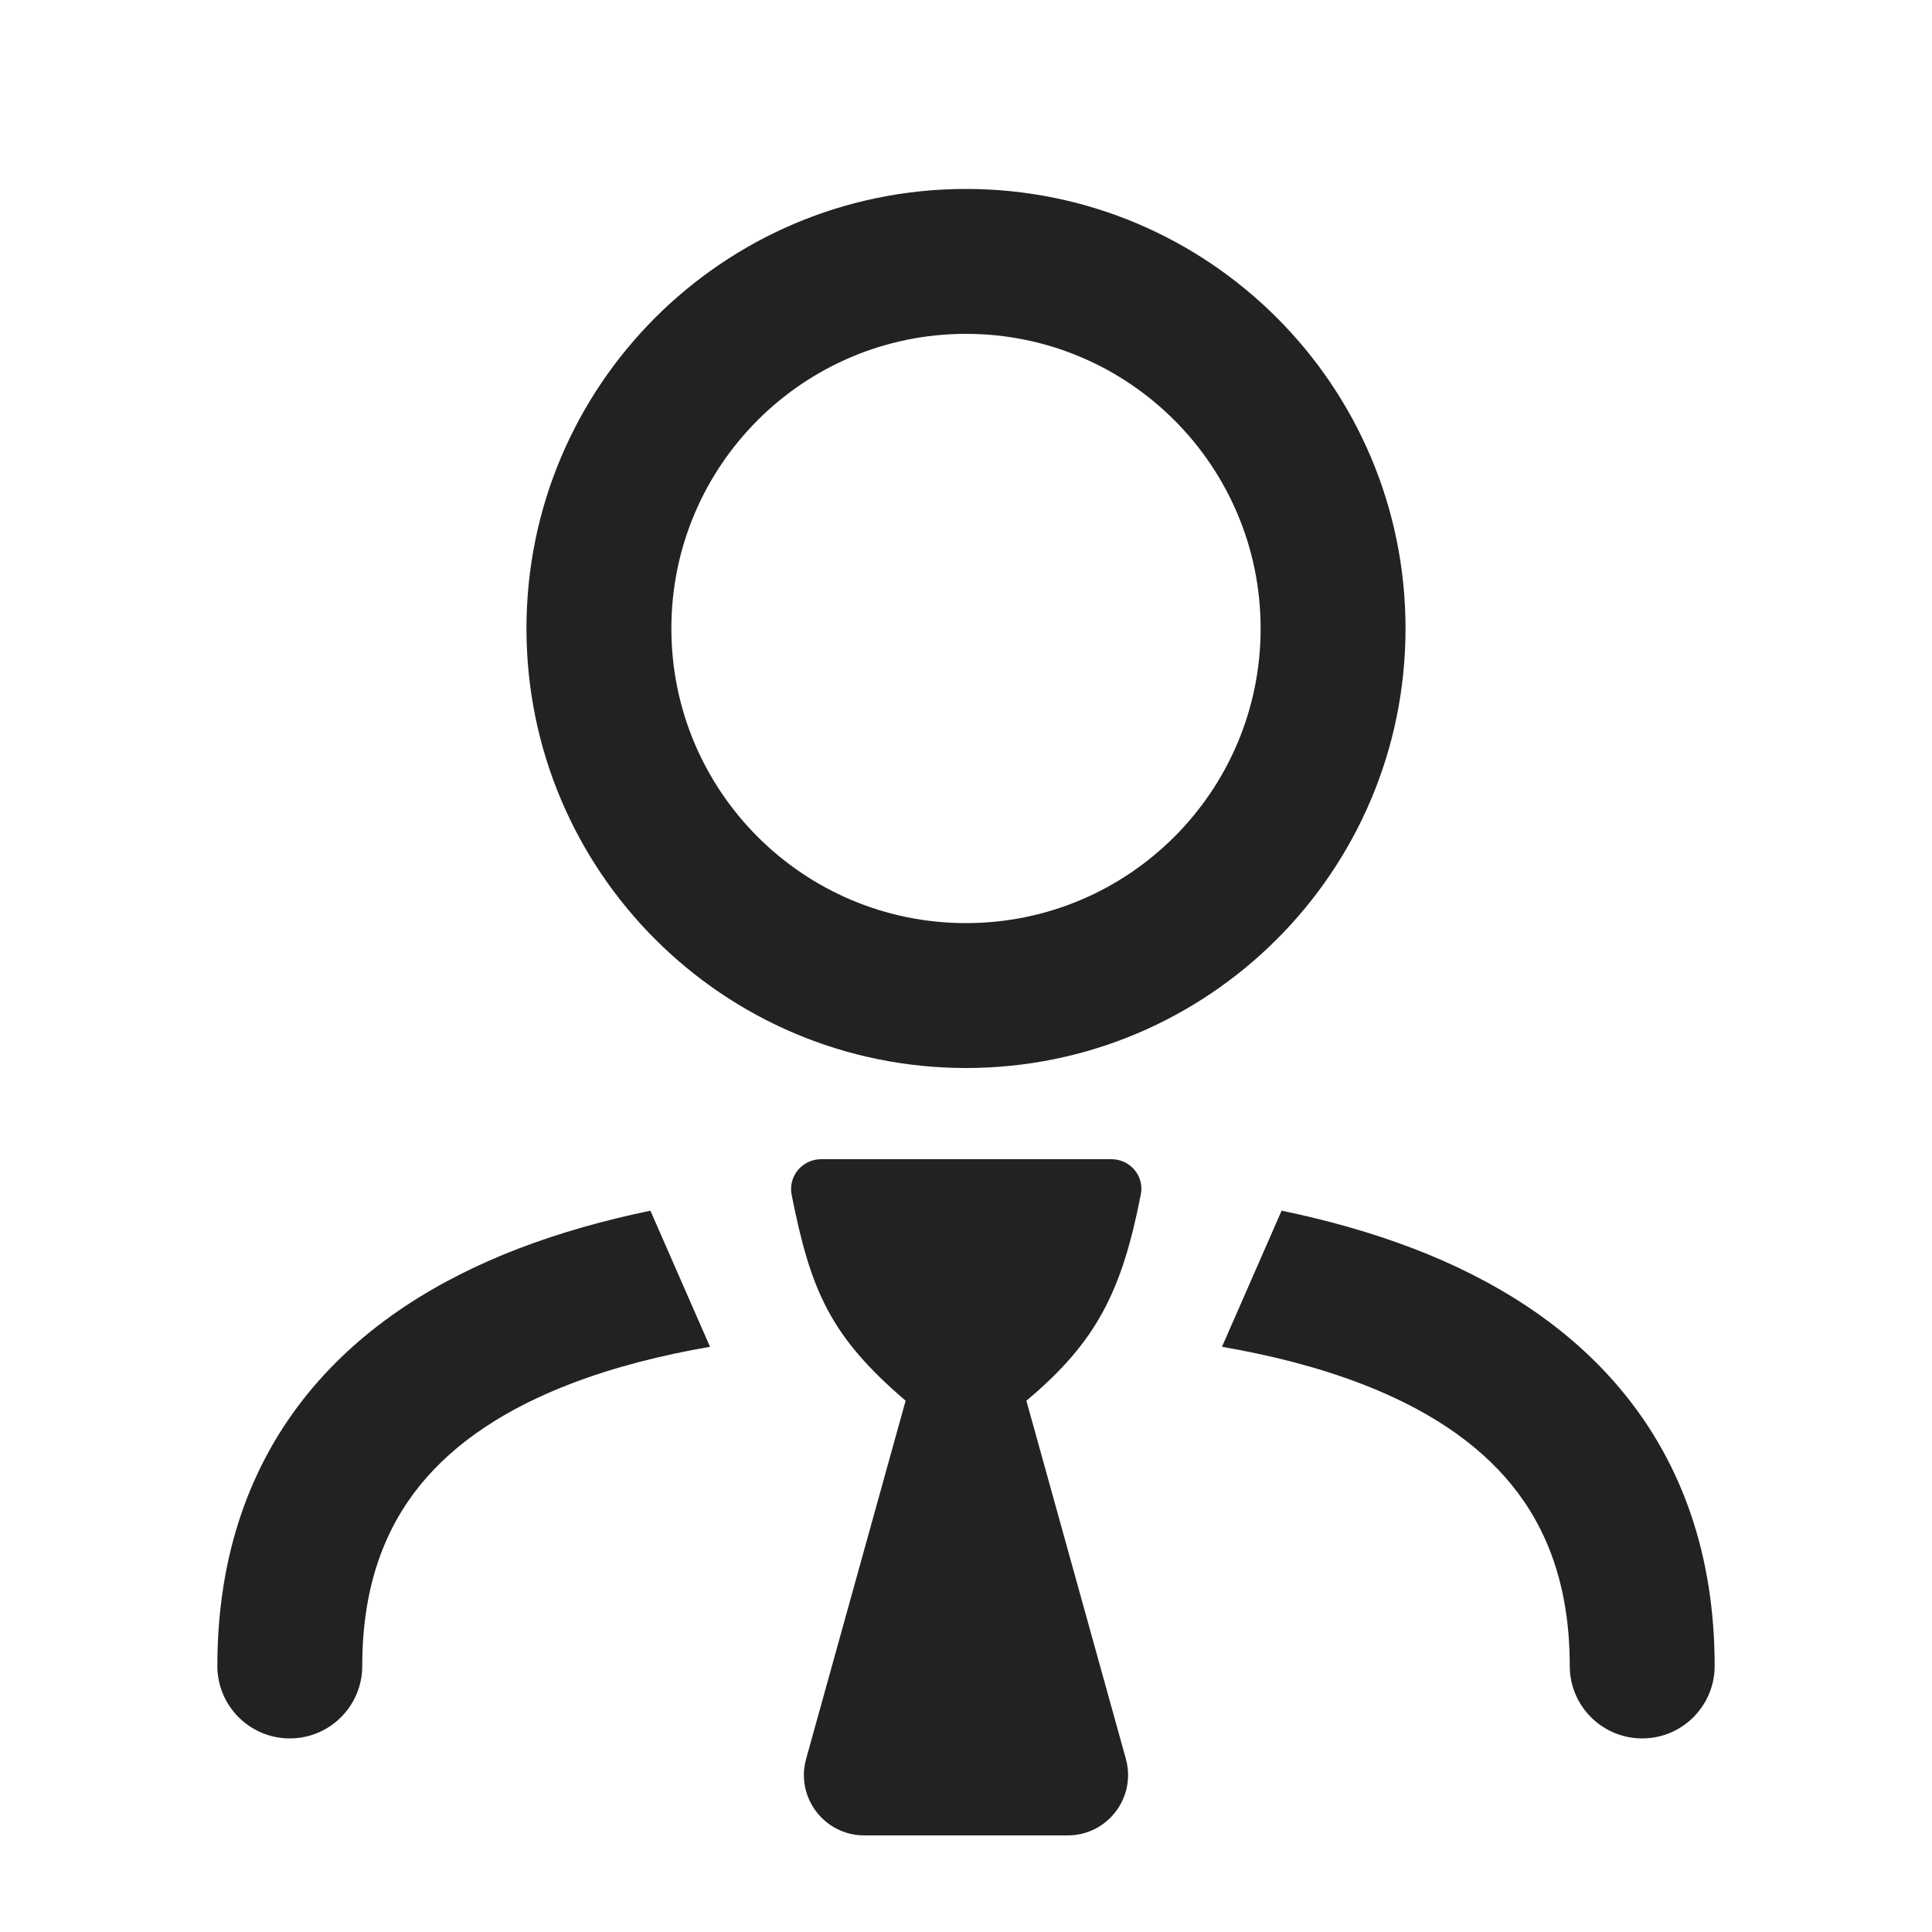
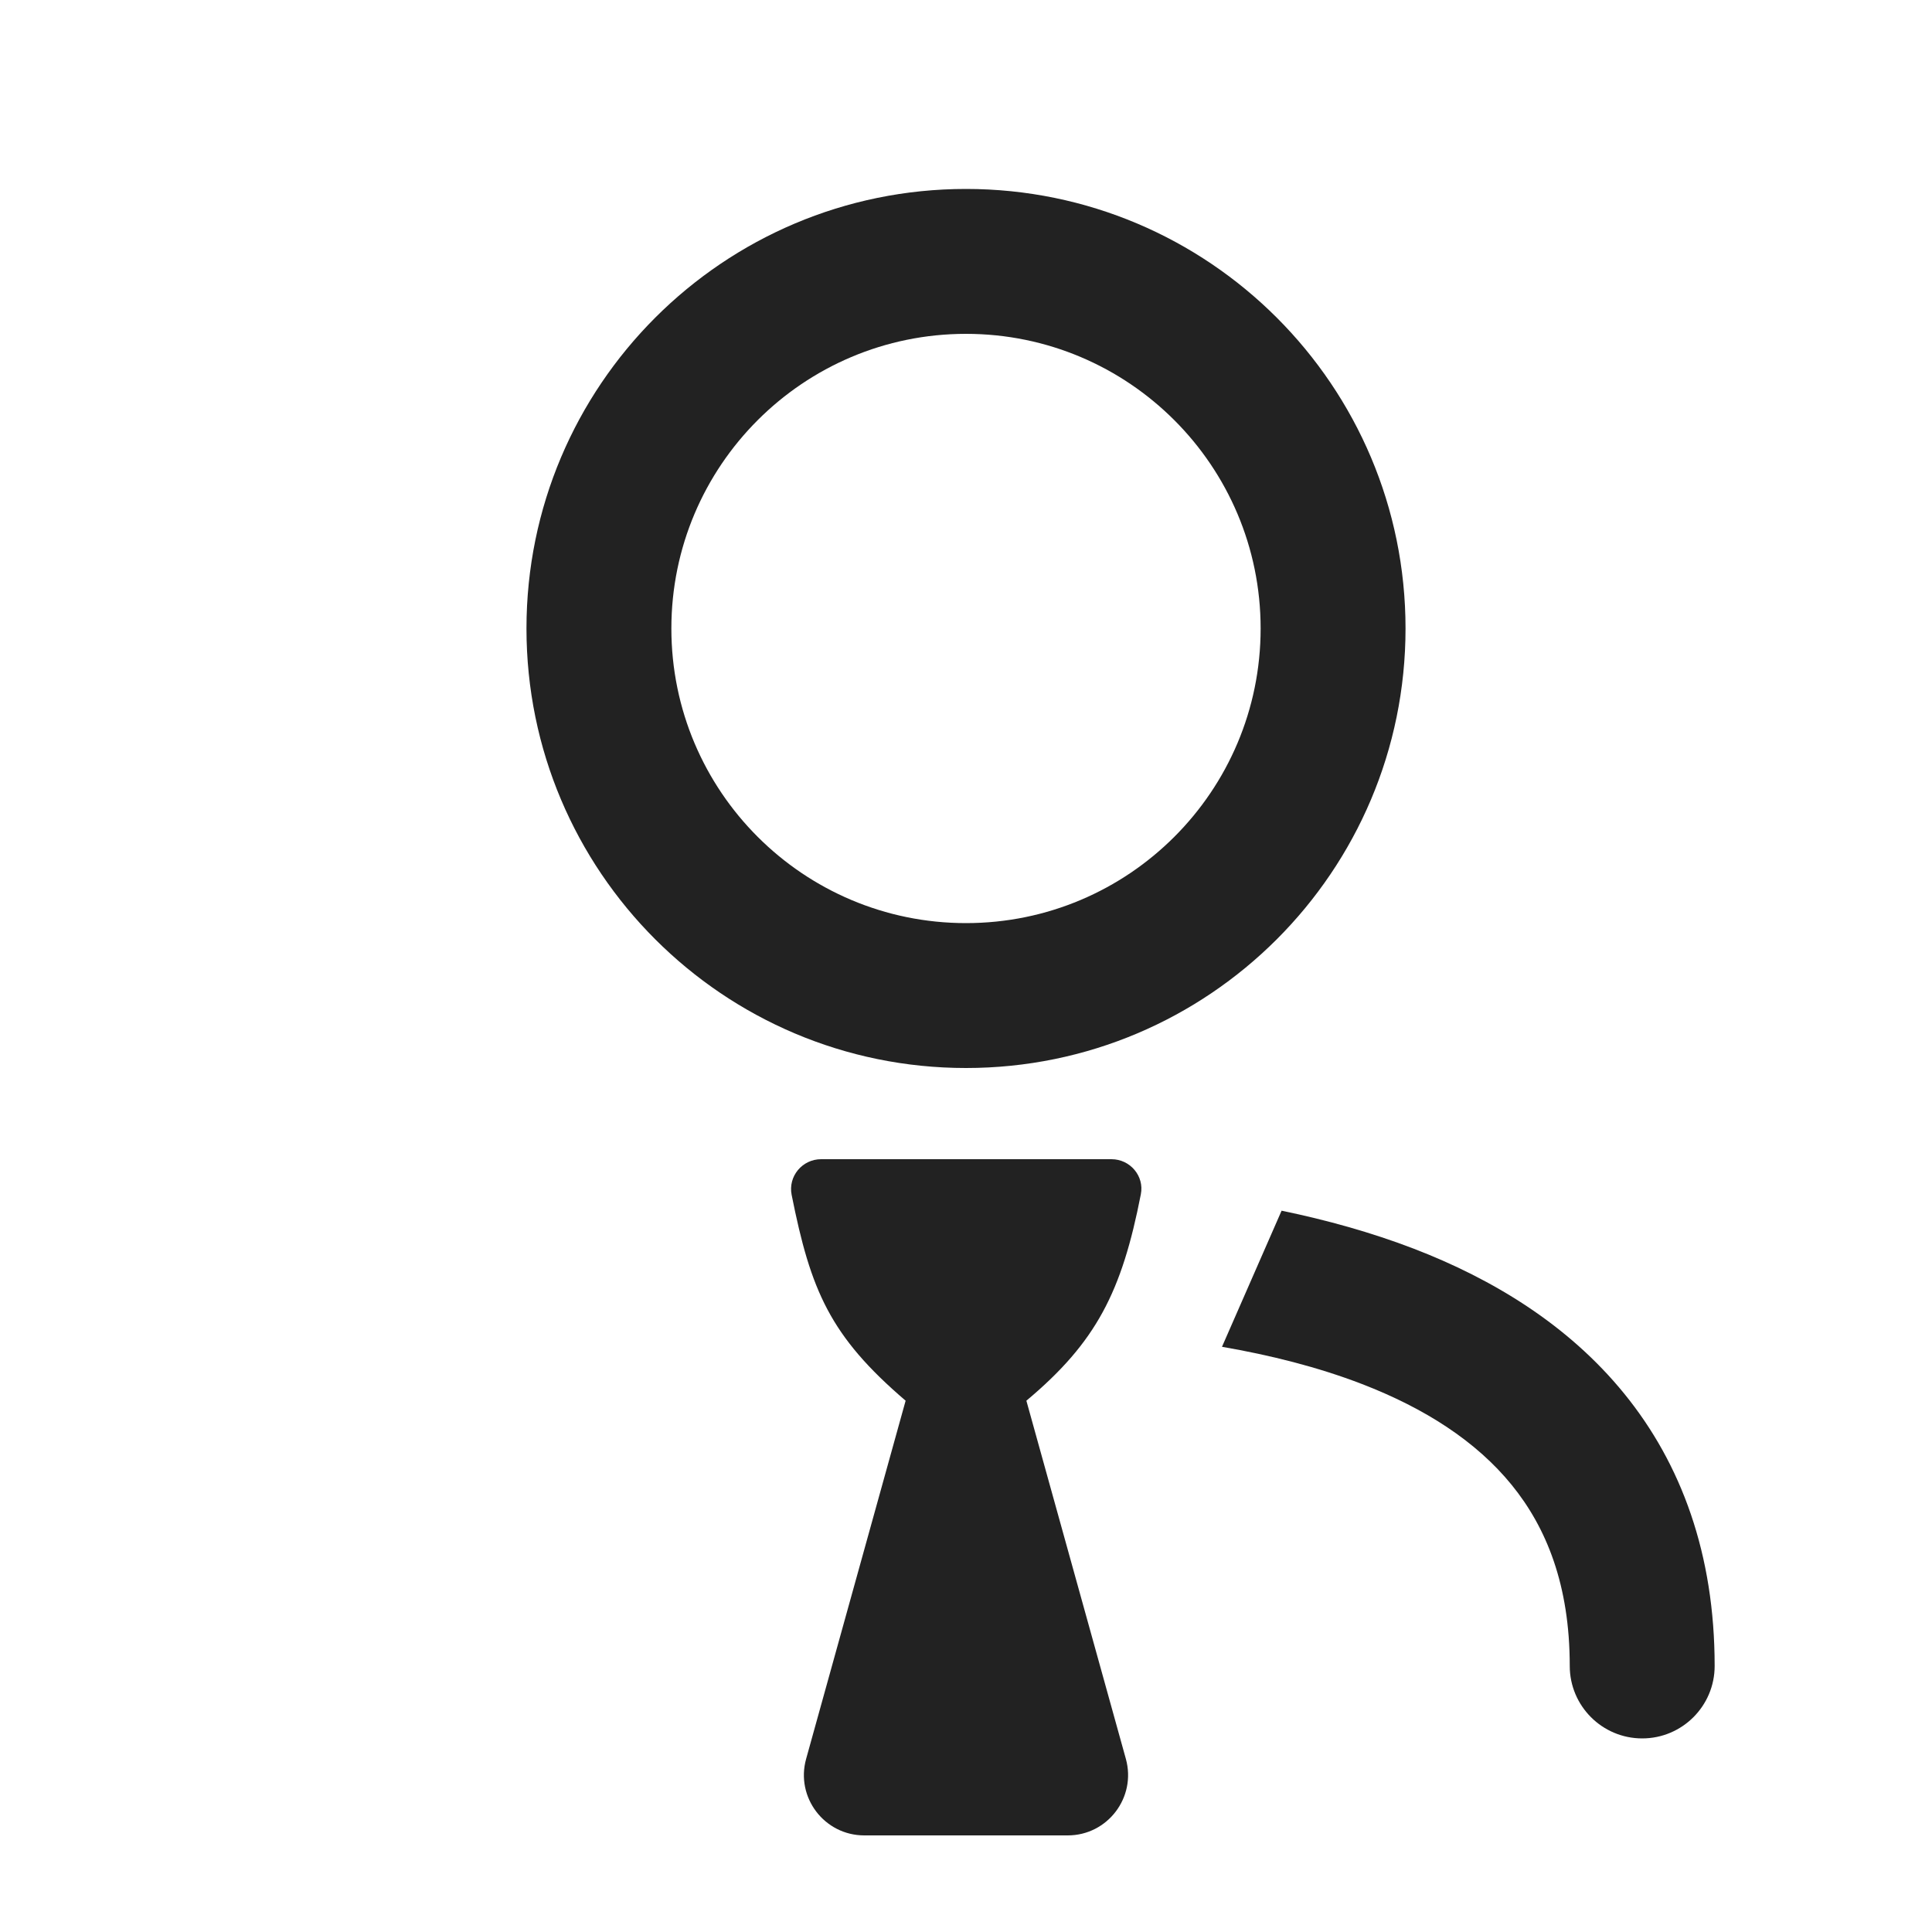
<svg xmlns="http://www.w3.org/2000/svg" width="20" height="20" viewBox="0 0 20 20" fill="none">
  <path fill-rule="evenodd" clip-rule="evenodd" d="M10 1.956C7.487 1.956 5.45 3.993 5.45 6.506C5.45 9.019 7.487 11.056 10 11.056C12.513 11.056 14.55 9.019 14.55 6.506C14.55 3.993 12.513 1.956 10 1.956ZM6.95 6.506C6.95 4.822 8.316 3.456 10 3.456C11.684 3.456 13.05 4.822 13.05 6.506C13.05 8.191 11.684 9.556 10 9.556C8.316 9.556 6.95 8.191 6.95 6.506Z" fill="#222222" />
-   <path d="M3.75 17.246C3.75 16.407 3.992 15.814 4.35 15.373C4.719 14.919 5.251 14.578 5.902 14.327C6.359 14.151 6.852 14.028 7.35 13.942L6.733 12.533C6.269 12.629 5.806 12.757 5.363 12.927C4.553 13.239 3.769 13.71 3.186 14.427C2.594 15.155 2.25 16.09 2.25 17.246C2.25 17.66 2.586 17.996 3 17.996C3.414 17.996 3.75 17.66 3.75 17.246Z" fill="#222222" />
  <path d="M14.098 14.327C13.641 14.151 13.148 14.028 12.65 13.942L13.267 12.533C13.731 12.629 14.194 12.757 14.637 12.927C15.447 13.239 16.231 13.71 16.814 14.427C17.406 15.155 17.75 16.09 17.75 17.246C17.75 17.66 17.414 17.996 17 17.996C16.586 17.996 16.25 17.66 16.25 17.246C16.25 16.407 16.008 15.814 15.65 15.373C15.281 14.919 14.749 14.578 14.098 14.327Z" fill="#222222" />
  <path d="M9.375 14.5L8.345 18.208C8.234 18.606 8.534 19 8.947 19H11.053C11.466 19 11.765 18.606 11.655 18.208L10.625 14.5C11.35 13.893 11.613 13.372 11.81 12.363C11.847 12.174 11.699 12 11.506 12H8.5C8.305 12 8.157 12.177 8.195 12.369C8.392 13.358 8.591 13.83 9.375 14.5Z" fill="#222222" />
</svg>